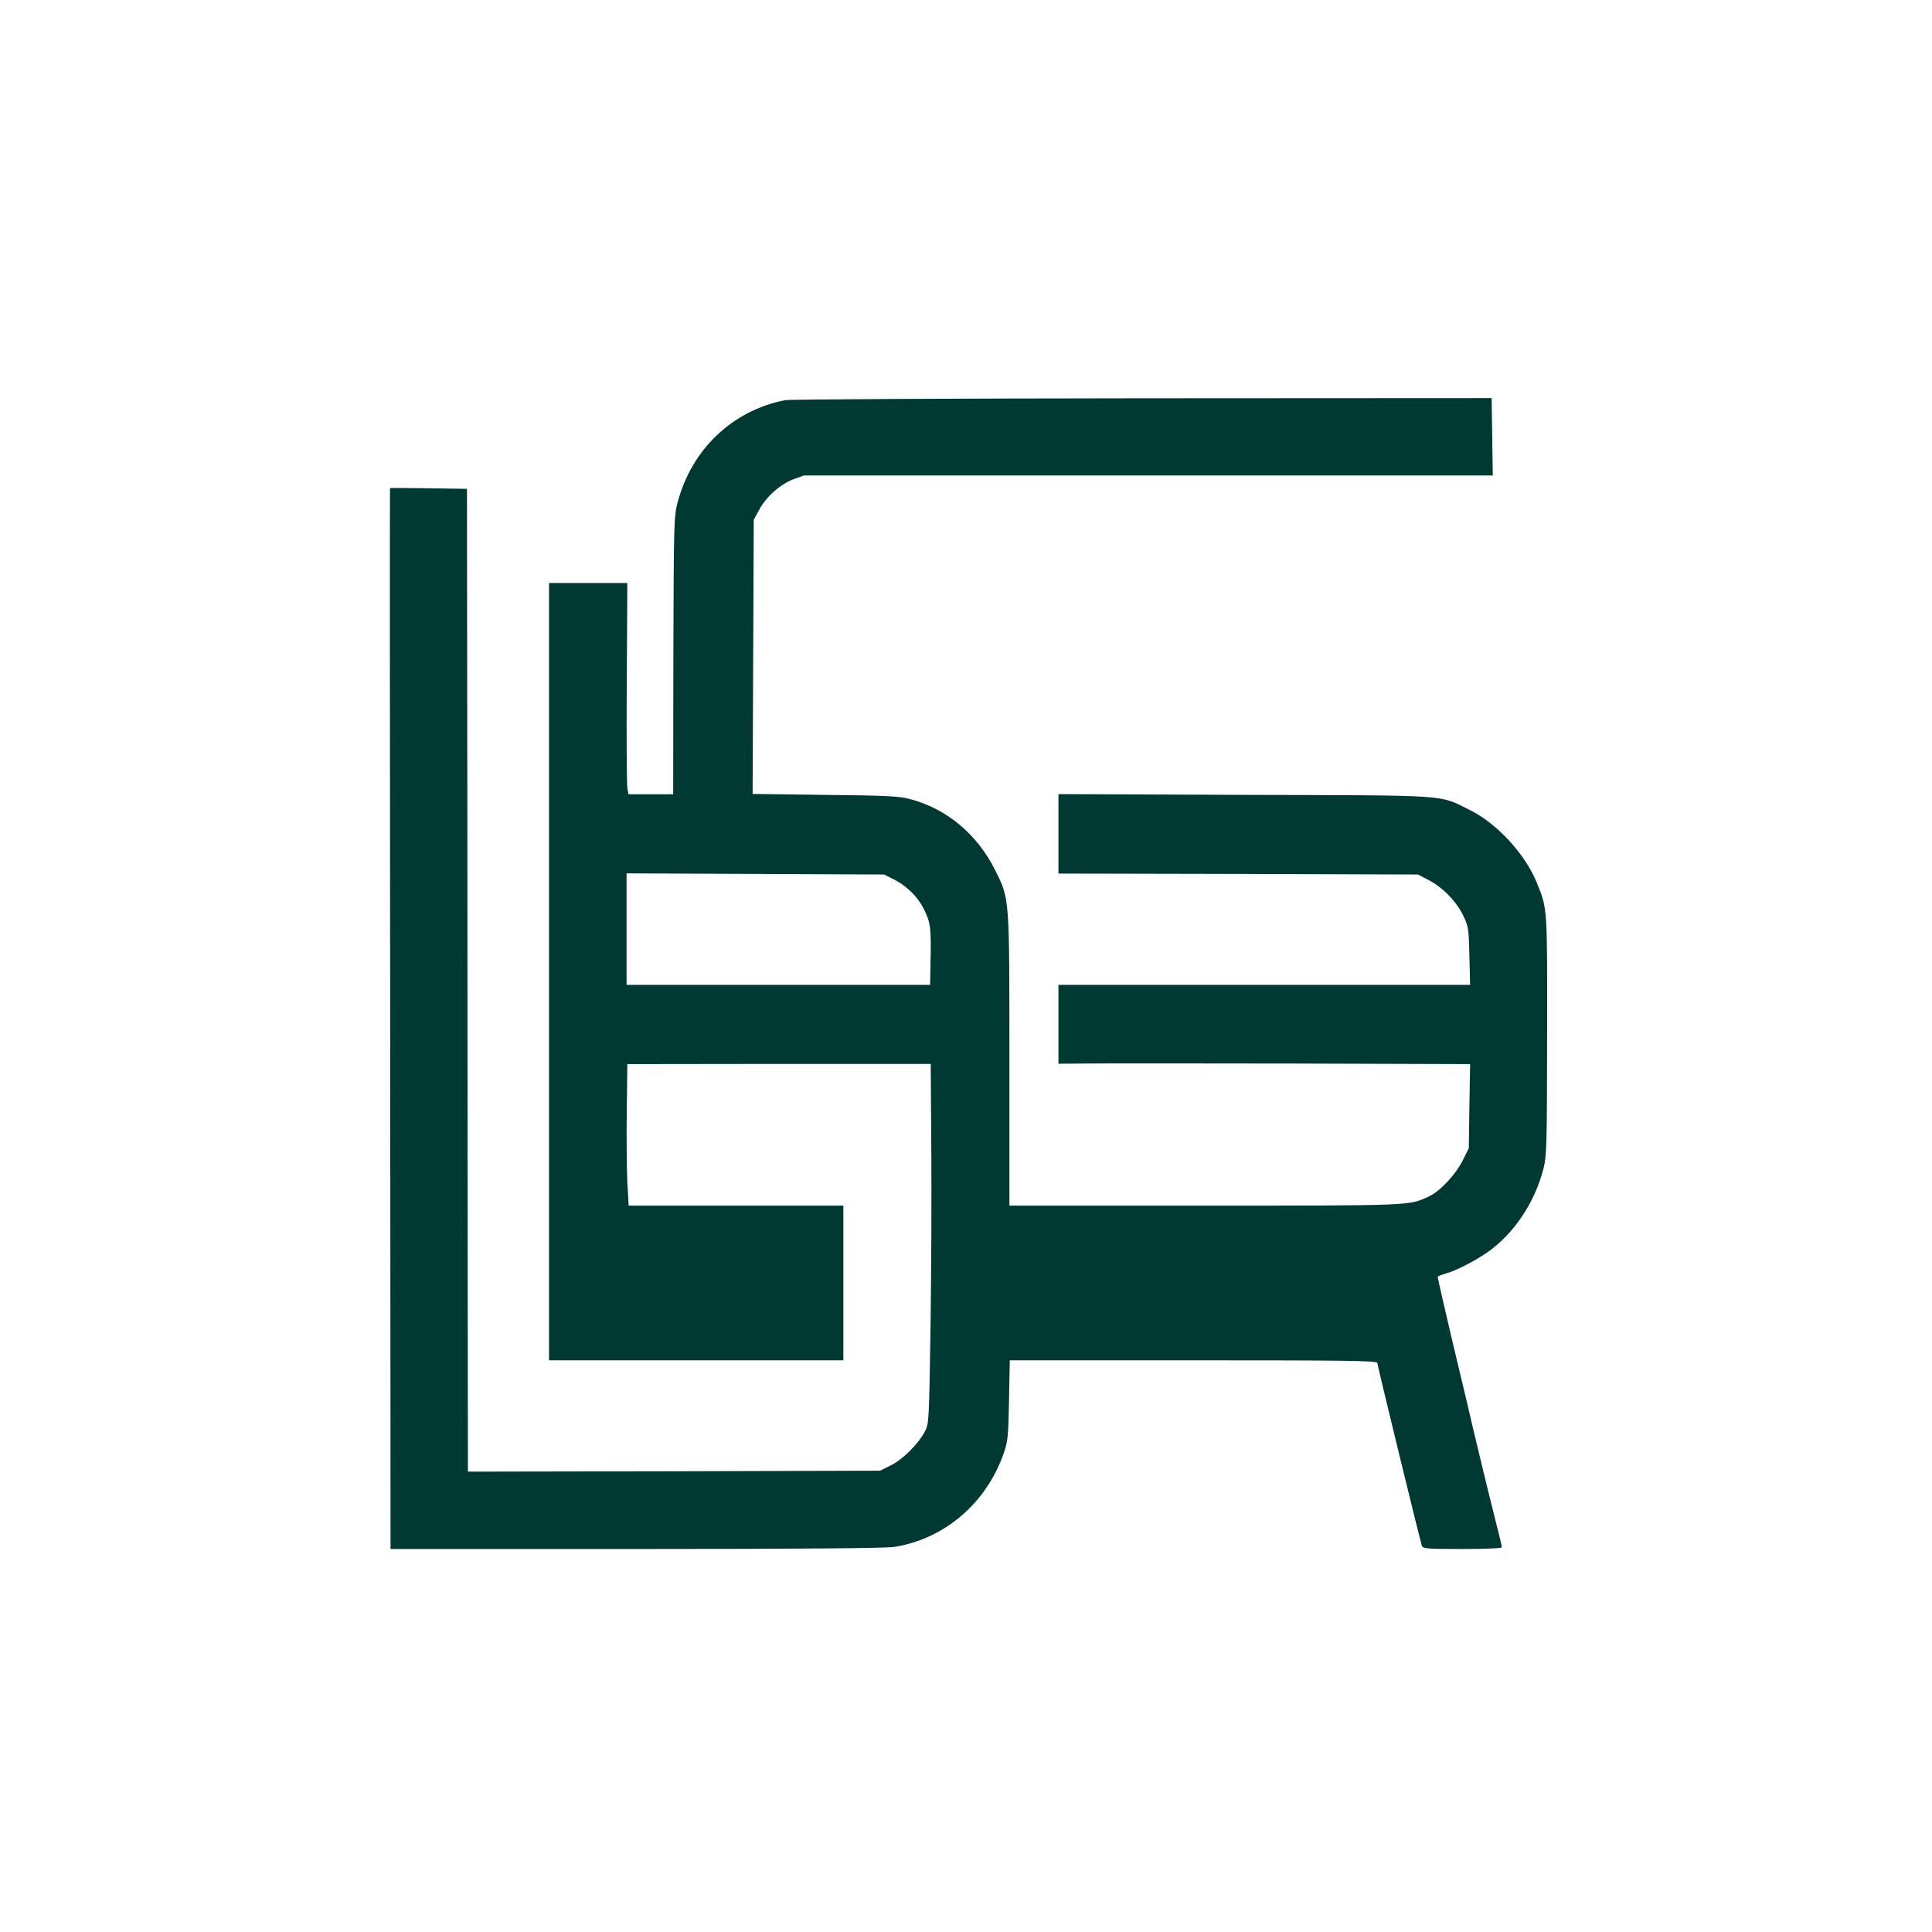
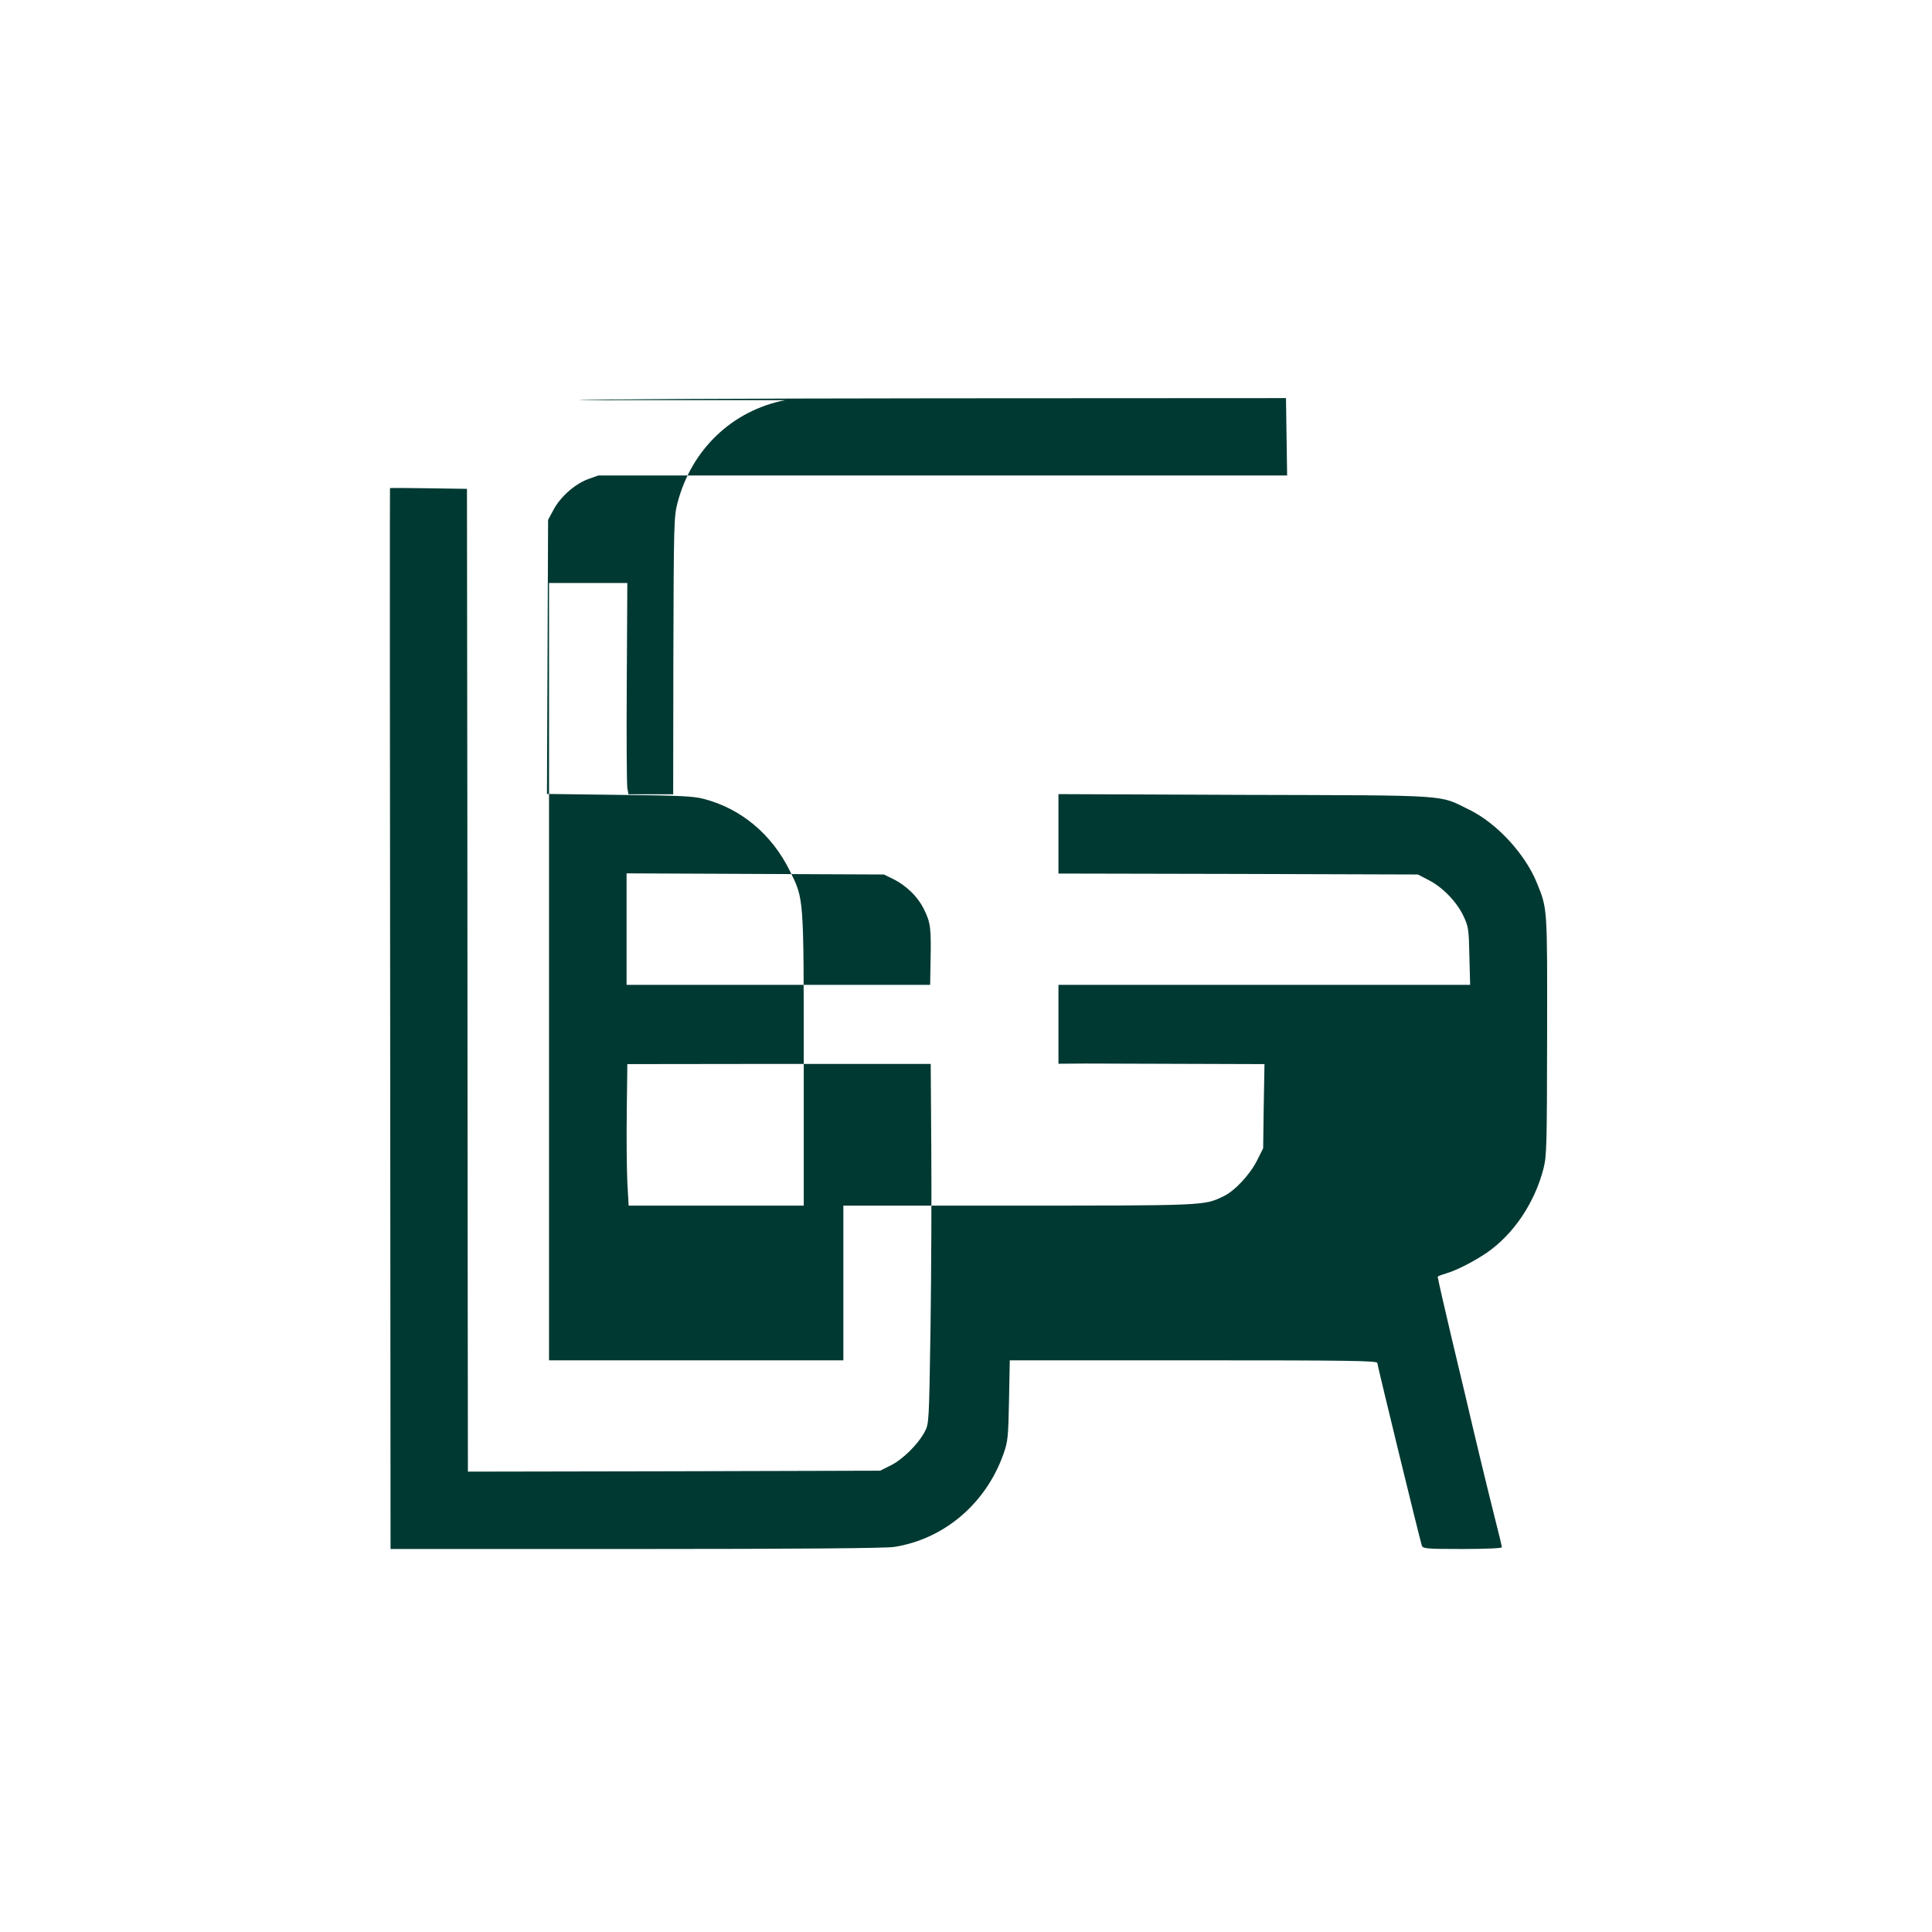
<svg xmlns="http://www.w3.org/2000/svg" version="1.0" width="1024pt" height="1024pt" viewBox="0 0 1024 1024" preserveAspectRatio="xMidYMid meet">
  <g transform="translate(0,1024) scale(0.1,-0.1)" fill="#003932" stroke="none">
-     <path d="M4161 8119 c-280 -55 -496 -261 -570 -544 -19 -72 -20 -111 -22 -810 l-1 -735 -119 0 -118 0 -6 33 c-3 17 -5 269 -3 560 l3 527 -207 0 -208 0 0 -2060 0 -2060 780 0 780 0 0 410 0 410 -569 0 -569 0 -7 123 c-3 67 -5 236 -3 375 l3 252 804 1 804 0 3 -443 c2 -244 0 -672 -4 -953 -8 -508 -8 -510 -31 -554 -35 -66 -117 -147 -180 -178 l-56 -28 -1092 -3 -1093 -2 -1 912 c0 502 -2 1674 -2 2605 l-2 1692 -203 3 c-112 2 -204 2 -205 1 -1 -1 -1 -1266 1 -2812 l2 -2811 1303 0 c861 0 1324 4 1367 11 265 42 485 230 578 491 24 68 26 88 30 286 l4 212 974 0 c819 0 974 -2 974 -14 0 -11 221 -919 236 -968 5 -16 24 -18 215 -18 125 0 209 4 209 9 0 6 -15 70 -34 143 -40 159 -99 402 -161 668 -26 107 -59 249 -75 315 -28 118 -70 301 -70 308 0 2 19 10 43 17 56 16 149 64 217 110 142 98 254 264 301 447 17 67 18 124 19 705 1 685 2 669 -54 808 -63 155 -213 317 -358 388 -165 81 -83 76 -1190 79 l-988 4 0 -210 0 -211 953 -2 952 -3 60 -31 c74 -39 148 -116 183 -192 25 -53 27 -69 30 -209 l4 -153 -1091 0 -1091 0 0 -209 0 -209 143 1 c78 1 569 1 1090 0 l949 -3 -4 -223 -3 -223 -32 -64 c-37 -74 -117 -161 -177 -190 -107 -51 -84 -50 -1193 -50 l-1033 0 0 773 c0 870 1 850 -74 1002 -96 194 -259 330 -457 381 -52 14 -133 18 -447 21 l-383 5 3 726 3 727 27 50 c36 70 112 137 181 164 l58 21 1825 0 1826 0 -3 205 -3 205 -1851 -1 c-1017 -1 -1870 -5 -1894 -10z m571 -2537 c73 -36 134 -96 167 -165 33 -68 37 -95 33 -279 l-2 -118 -805 0 -804 0 0 295 0 296 682 -3 682 -3 47 -23z" />
+     <path d="M4161 8119 c-280 -55 -496 -261 -570 -544 -19 -72 -20 -111 -22 -810 l-1 -735 -119 0 -118 0 -6 33 c-3 17 -5 269 -3 560 l3 527 -207 0 -208 0 0 -2060 0 -2060 780 0 780 0 0 410 0 410 -569 0 -569 0 -7 123 c-3 67 -5 236 -3 375 l3 252 804 1 804 0 3 -443 c2 -244 0 -672 -4 -953 -8 -508 -8 -510 -31 -554 -35 -66 -117 -147 -180 -178 l-56 -28 -1092 -3 -1093 -2 -1 912 c0 502 -2 1674 -2 2605 l-2 1692 -203 3 c-112 2 -204 2 -205 1 -1 -1 -1 -1266 1 -2812 l2 -2811 1303 0 c861 0 1324 4 1367 11 265 42 485 230 578 491 24 68 26 88 30 286 l4 212 974 0 c819 0 974 -2 974 -14 0 -11 221 -919 236 -968 5 -16 24 -18 215 -18 125 0 209 4 209 9 0 6 -15 70 -34 143 -40 159 -99 402 -161 668 -26 107 -59 249 -75 315 -28 118 -70 301 -70 308 0 2 19 10 43 17 56 16 149 64 217 110 142 98 254 264 301 447 17 67 18 124 19 705 1 685 2 669 -54 808 -63 155 -213 317 -358 388 -165 81 -83 76 -1190 79 l-988 4 0 -210 0 -211 953 -2 952 -3 60 -31 c74 -39 148 -116 183 -192 25 -53 27 -69 30 -209 l4 -153 -1091 0 -1091 0 0 -209 0 -209 143 1 l949 -3 -4 -223 -3 -223 -32 -64 c-37 -74 -117 -161 -177 -190 -107 -51 -84 -50 -1193 -50 l-1033 0 0 773 c0 870 1 850 -74 1002 -96 194 -259 330 -457 381 -52 14 -133 18 -447 21 l-383 5 3 726 3 727 27 50 c36 70 112 137 181 164 l58 21 1825 0 1826 0 -3 205 -3 205 -1851 -1 c-1017 -1 -1870 -5 -1894 -10z m571 -2537 c73 -36 134 -96 167 -165 33 -68 37 -95 33 -279 l-2 -118 -805 0 -804 0 0 295 0 296 682 -3 682 -3 47 -23z" />
  </g>
</svg>